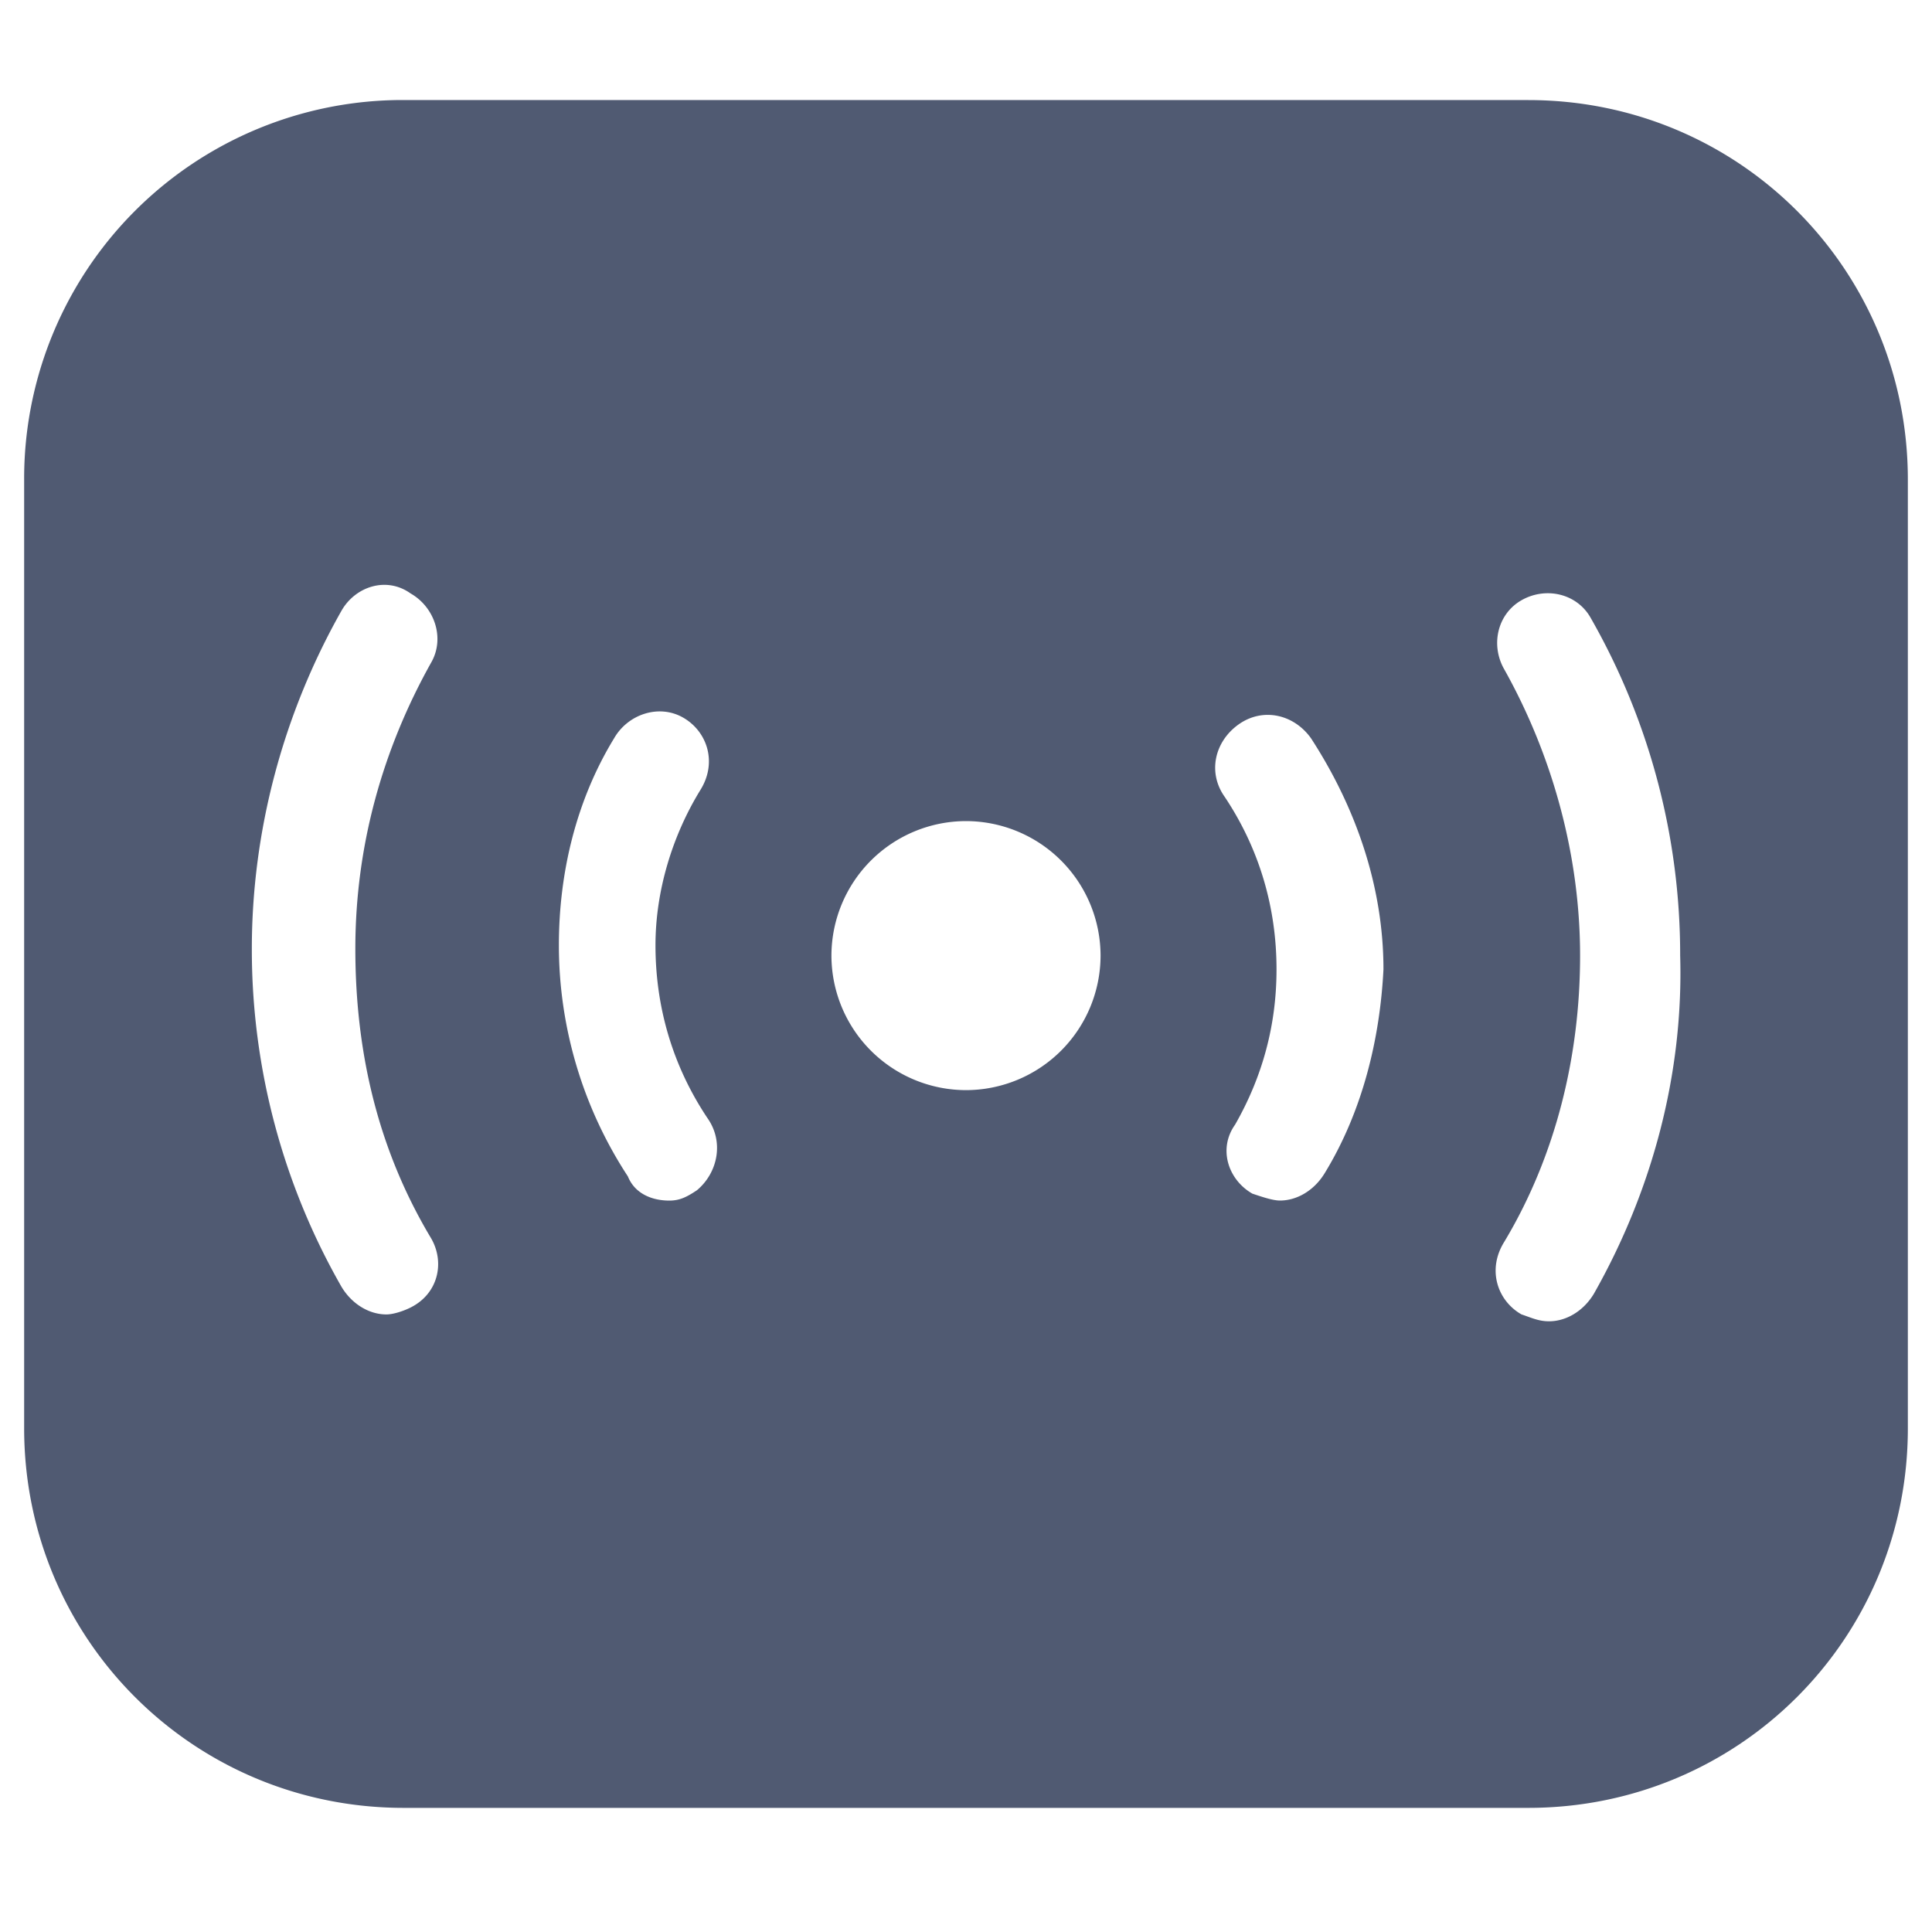
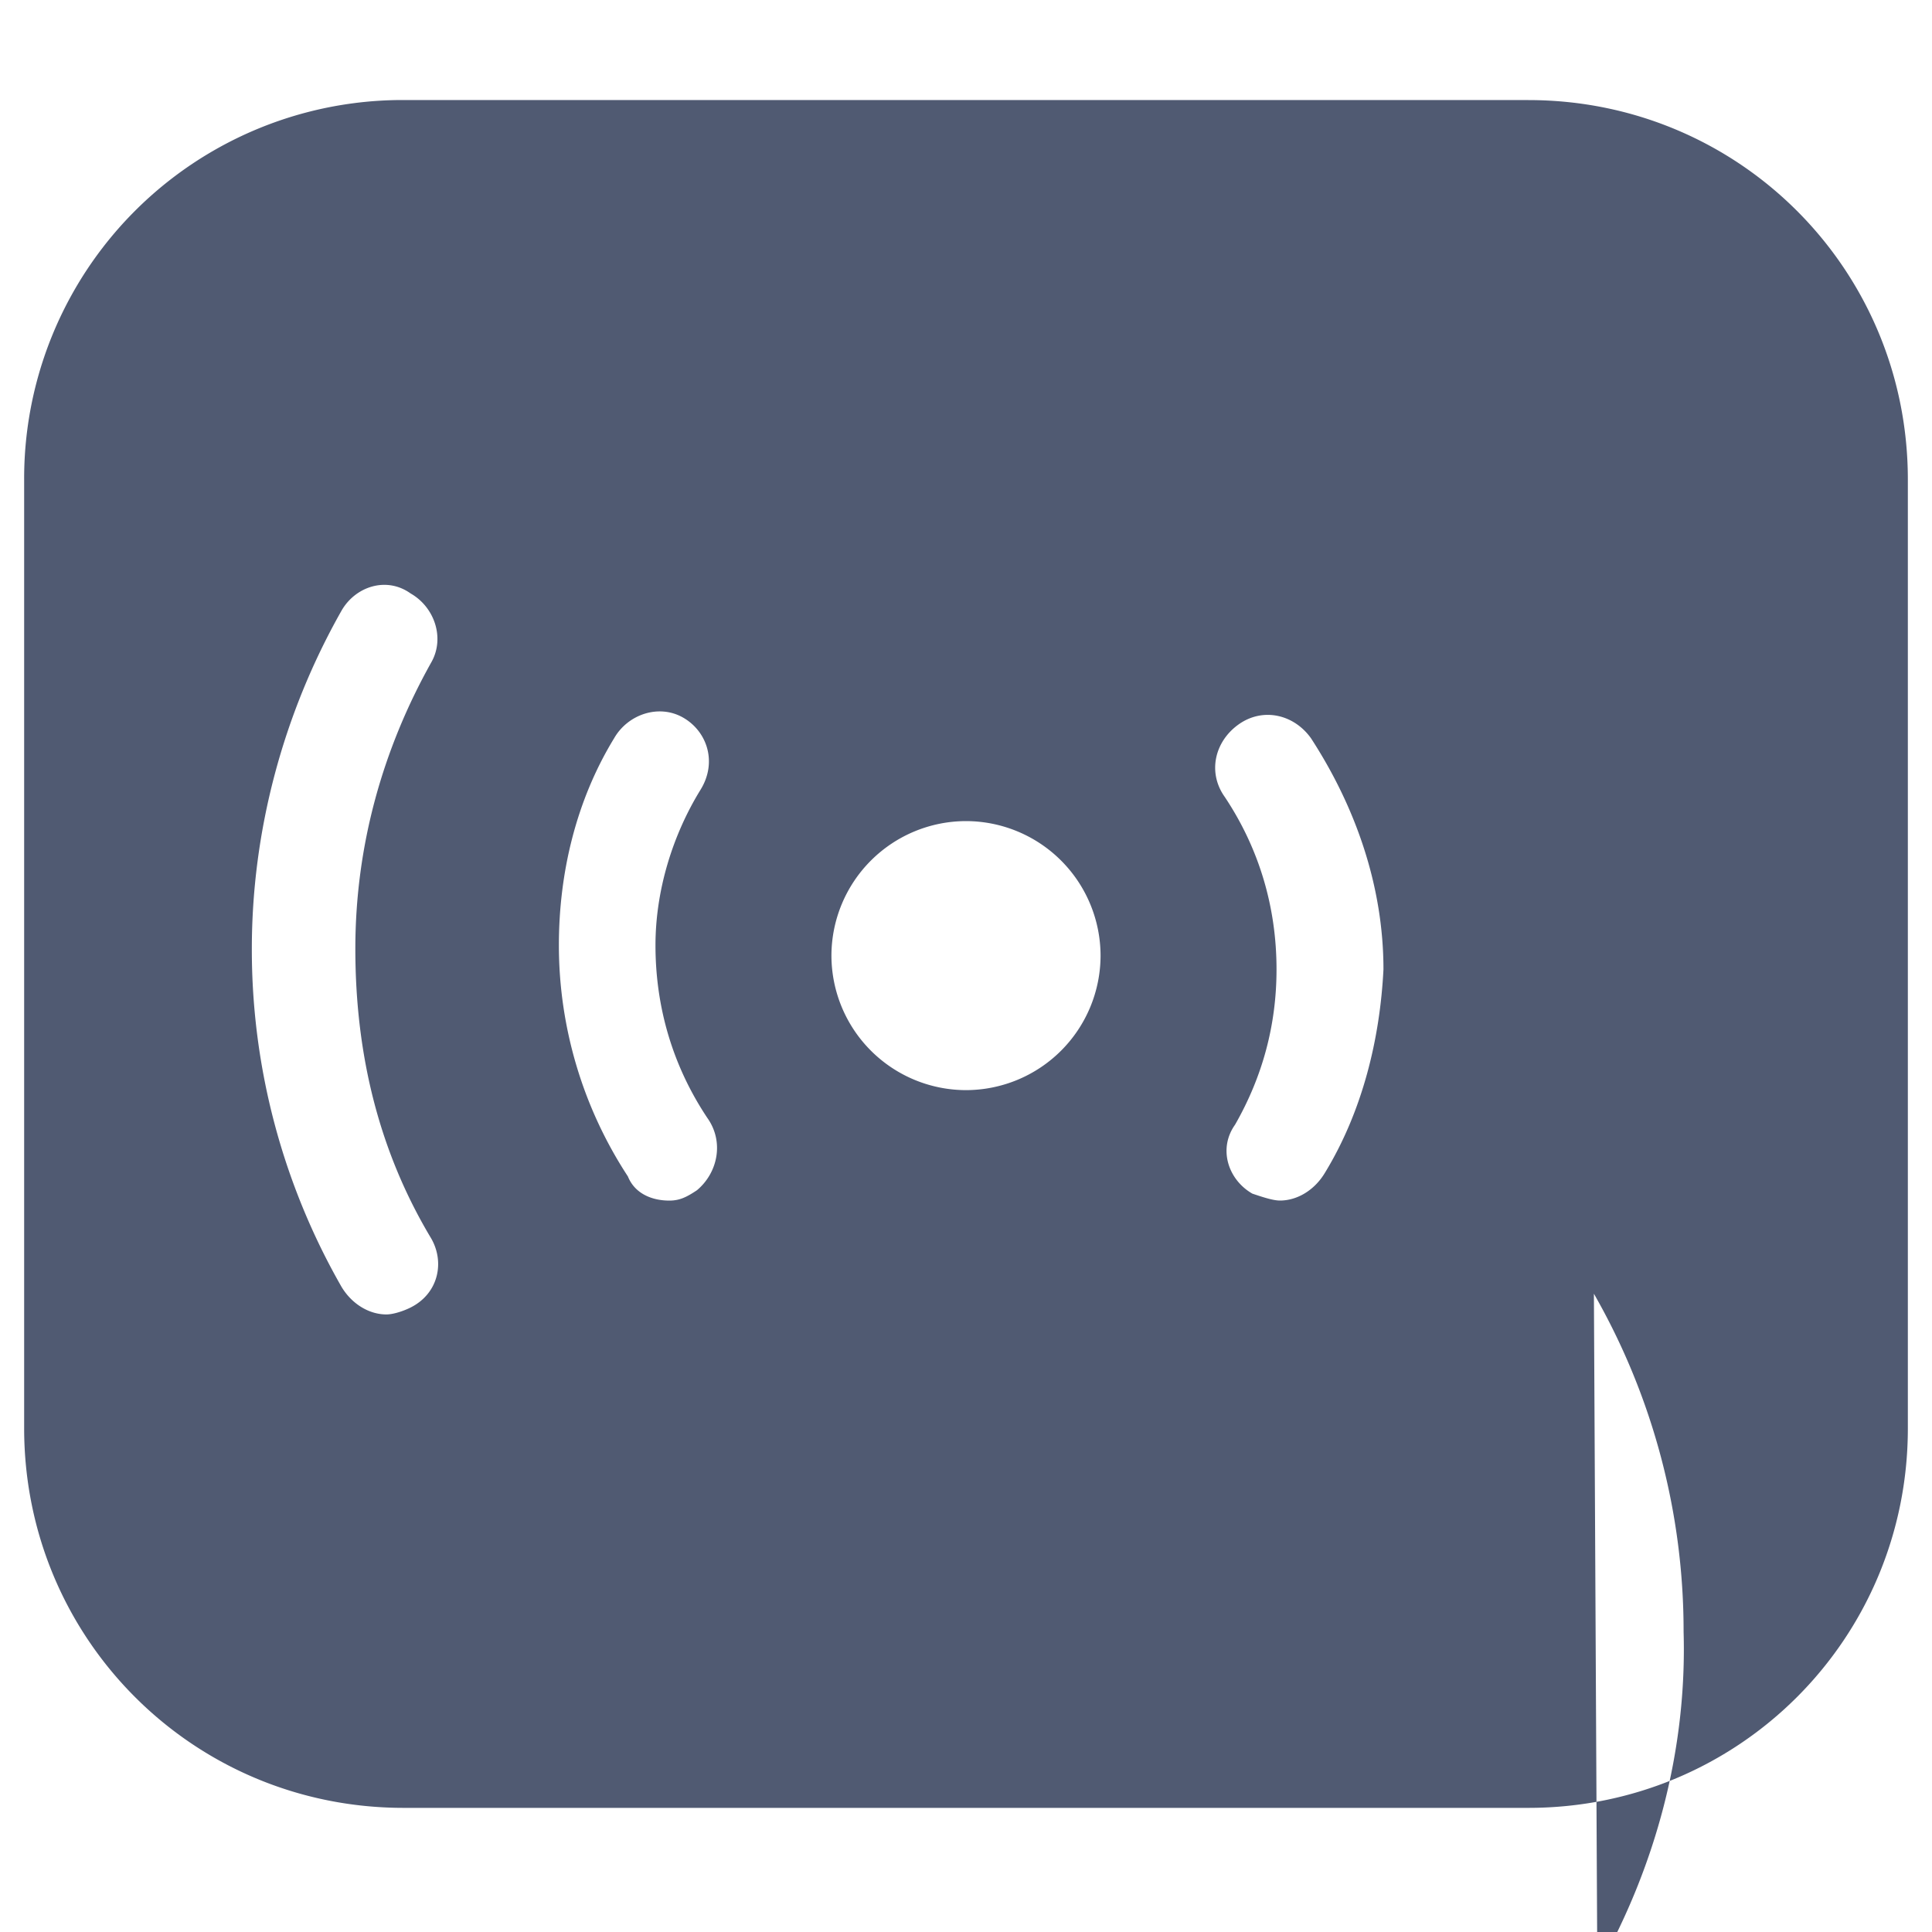
<svg xmlns="http://www.w3.org/2000/svg" width="40" height="40" viewBox="0 0 40 40">
-   <path fill="#505A72" fill-rule="nonzero" d="M31.643 2.071H8.357A7.835 7.835 0 0 0 .5 9.93V29.57C.5 33.93 4 37.43 8.357 37.43h23.286c4.357 0 7.857-3.5 7.857-7.858V9.93c0-4.358-3.5-7.858-7.857-7.858zM8.929 25.643c.285.5.142 1.143-.429 1.428-.143.072-.357.143-.5.143-.357 0-.714-.214-.929-.571a14.055 14.055 0 0 1-1.857-7c0-2.429.643-4.857 1.857-7 .286-.5.929-.714 1.429-.357.5.285.714.928.429 1.428-1 1.786-1.572 3.786-1.572 5.929 0 2.214.5 4.214 1.572 6zm5.5-1c-.215.143-.358.214-.572.214-.357 0-.714-.143-.857-.5a8.74 8.74 0 0 1-1.429-4.786c0-1.5.358-3 1.143-4.285.286-.5.929-.715 1.429-.429s.714.929.357 1.5c-.571.929-.929 2.072-.929 3.214 0 1.286.358 2.5 1.072 3.572.357.5.214 1.143-.214 1.5zM20 22.57a2.79 2.79 0 0 1-2.786-2.785A2.79 2.79 0 0 1 20 17a2.79 2.79 0 0 1 2.786 2.786A2.79 2.79 0 0 1 20 22.57zm7.429 1.715c-.215.357-.572.571-.929.571-.143 0-.357-.071-.571-.143-.5-.285-.715-.928-.358-1.428.572-1 .858-2.072.858-3.215 0-1.285-.358-2.5-1.072-3.571-.357-.5-.214-1.143.286-1.5s1.143-.214 1.5.286c.928 1.428 1.5 3.071 1.5 4.785-.072 1.429-.429 2.929-1.214 4.215zm5.571 2.5c-.214.357-.571.571-.929.571-.214 0-.357-.071-.571-.143-.5-.285-.714-.928-.357-1.5 1.071-1.785 1.571-3.857 1.571-5.928 0-2.072-.571-4.143-1.571-5.929-.286-.5-.143-1.143.357-1.428.5-.286 1.143-.143 1.429.357a14.055 14.055 0 0 1 1.857 7c.071 2.428-.572 4.857-1.786 7z" />
+   <path fill="#505A72" fill-rule="nonzero" d="M31.643 2.071H8.357A7.835 7.835 0 0 0 .5 9.93V29.57C.5 33.93 4 37.43 8.357 37.43h23.286c4.357 0 7.857-3.5 7.857-7.858V9.93c0-4.358-3.5-7.858-7.857-7.858zM8.929 25.643c.285.5.142 1.143-.429 1.428-.143.072-.357.143-.5.143-.357 0-.714-.214-.929-.571a14.055 14.055 0 0 1-1.857-7c0-2.429.643-4.857 1.857-7 .286-.5.929-.714 1.429-.357.5.285.714.928.429 1.428-1 1.786-1.572 3.786-1.572 5.929 0 2.214.5 4.214 1.572 6zm5.5-1c-.215.143-.358.214-.572.214-.357 0-.714-.143-.857-.5a8.74 8.74 0 0 1-1.429-4.786c0-1.5.358-3 1.143-4.285.286-.5.929-.715 1.429-.429s.714.929.357 1.5c-.571.929-.929 2.072-.929 3.214 0 1.286.358 2.5 1.072 3.572.357.5.214 1.143-.214 1.5zM20 22.57a2.79 2.79 0 0 1-2.786-2.785A2.79 2.79 0 0 1 20 17a2.79 2.79 0 0 1 2.786 2.786A2.79 2.79 0 0 1 20 22.57zm7.429 1.715c-.215.357-.572.571-.929.571-.143 0-.357-.071-.571-.143-.5-.285-.715-.928-.358-1.428.572-1 .858-2.072.858-3.215 0-1.285-.358-2.5-1.072-3.571-.357-.5-.214-1.143.286-1.5s1.143-.214 1.5.286c.928 1.428 1.5 3.071 1.5 4.785-.072 1.429-.429 2.929-1.214 4.215zm5.571 2.5a14.055 14.055 0 0 1 1.857 7c.071 2.428-.572 4.857-1.786 7z" />
</svg>